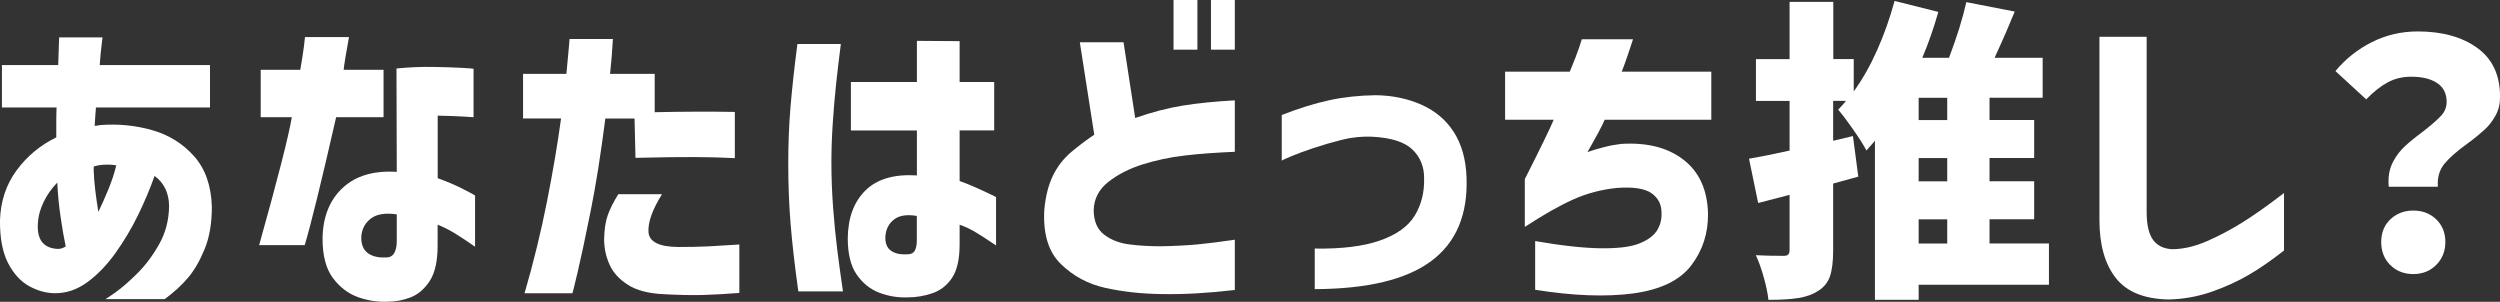
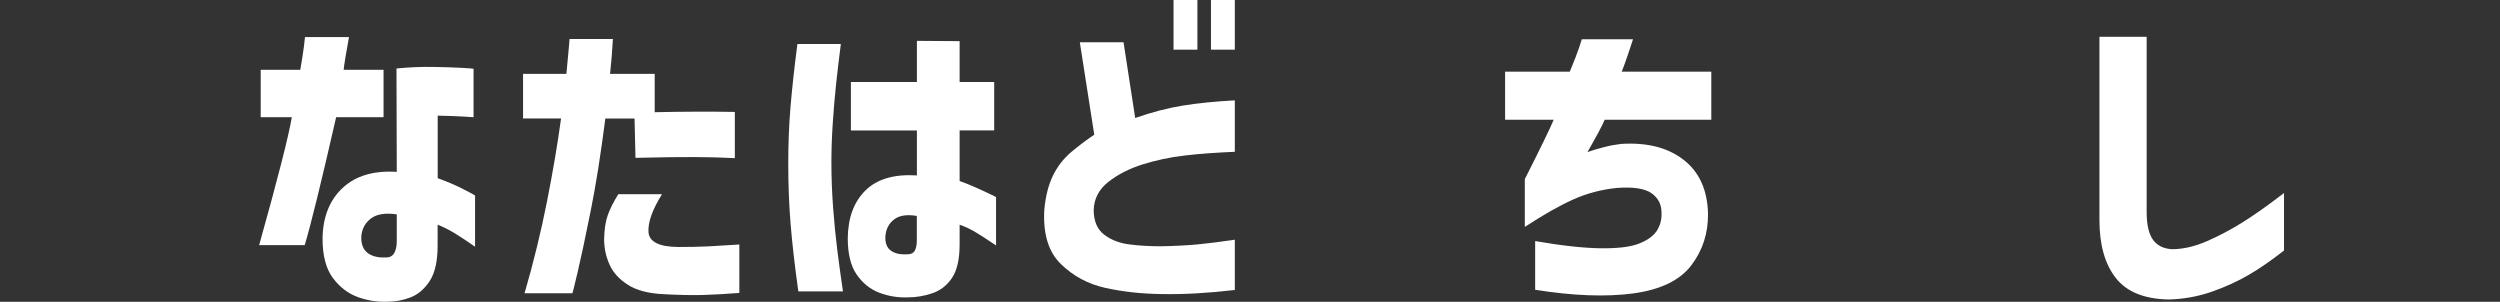
<svg xmlns="http://www.w3.org/2000/svg" id="_レイヤー_2" data-name="レイヤー 2" viewBox="0 0 350.01 42.25">
  <rect x="0" y="0" width="350.01" height="42.25" fill="#333333" stroke="none" />
  <defs>
    <style>
      .cls-1 {
        fill: #fff;
        stroke-width: 0px;
      }
    </style>
  </defs>
  <g id="menu_open">
-     <path class="cls-1" d="M7.92,15.05H.27v-5.94h7.88c.03-1.14.06-2.07.09-2.77.03-.7.04-1.07.04-1.1h6.07s-.04.4-.13,1.1c-.09.7-.18,1.63-.26,2.77h15.44v5.94h-15.97s-.02.34-.07.95-.08,1.14-.11,1.61c.12,0,.23,0,.35-.02.12-.01.23-.04.35-.07,2.55-.21,5,.03,7.35.7,2.35.67,4.3,1.89,5.87,3.65,1.57,1.76,2.4,4.12,2.49,7.08,0,2.29-.33,4.25-.99,5.87s-1.42,2.96-2.29,4-1.97,2.06-3.32,3.06h-8.32c.06,0,.53-.32,1.43-.95.89-.63,1.92-1.53,3.08-2.68,1.16-1.16,2.18-2.53,3.06-4.11s1.33-3.33,1.36-5.24c0-.94-.18-1.77-.53-2.49s-.85-1.31-1.5-1.78c-.62,1.76-1.39,3.59-2.31,5.48-.92,1.89-1.99,3.67-3.19,5.35-1.2,1.67-2.51,3.02-3.92,4.05-1.41,1.03-2.9,1.54-4.49,1.54-1.23,0-2.45-.33-3.65-.99-1.2-.66-2.19-1.75-2.97-3.26C.35,35.29-.03,33.29,0,30.8c.09-2.64.86-4.95,2.31-6.93,1.45-1.98,3.31-3.53,5.57-4.64v-2.07c0-.7.01-1.41.04-2.11ZM8.14,34.85c.18,0,.35-.03.53-.09.18-.06.35-.15.53-.26-.24-1.11-.47-2.46-.7-4.03-.24-1.57-.4-3.2-.48-4.91-.79.82-1.42,1.7-1.87,2.64-.46.94-.73,1.82-.81,2.64-.15,1.29.01,2.27.48,2.95.47.67,1.25,1.03,2.33,1.06ZM13.11,23.72c.03.94.1,1.89.22,2.86.12.97.26,2,.44,3.08.47-.97.94-2.02,1.41-3.17.47-1.14.84-2.26,1.1-3.34-.53-.09-1.09-.12-1.69-.09-.6.03-1.09.12-1.47.26v.4Z" />
    <path class="cls-1" d="M40.86,16.41h-4.36v-6.64h5.54c.23-1.32.4-2.4.51-3.26.1-.85.15-1.29.15-1.32h6.16c-.41,2.23-.66,3.76-.75,4.58h5.59v6.64h-6.64c-2.08,9.12-3.55,15.09-4.4,17.91h-6.38c2.55-9.09,4.08-15.06,4.58-17.91ZM55.55,24.07l-.04-14.48c1.79-.18,3.5-.25,5.13-.22,1.63.03,2.97.07,4.03.13,1.06.06,1.6.1,1.63.13v6.78s-.51-.03-1.43-.09-2.12-.1-3.59-.13v8.76c1.32.47,2.51.98,3.56,1.52,1.06.54,1.61.84,1.67.9v7.17c-1.09-.76-2.04-1.39-2.86-1.89-.82-.5-1.61-.89-2.38-1.19v2.86c0,2.23-.37,3.91-1.12,5.04s-1.65,1.89-2.71,2.29c-1.06.4-2.13.59-3.21.59-1.41.06-2.79-.16-4.16-.66-1.36-.5-2.52-1.39-3.48-2.68-.95-1.29-1.43-3.11-1.43-5.46.03-3.02.96-5.39,2.79-7.11,1.83-1.72,4.36-2.47,7.59-2.27ZM54.23,36.04c.44-.03.77-.25.99-.66.22-.41.33-.95.33-1.63v-3.74c-1.58-.23-2.79-.04-3.61.57-.82.62-1.28,1.47-1.36,2.55-.03,1.09.29,1.86.95,2.33.66.47,1.56.66,2.71.57Z" />
    <path class="cls-1" d="M78.55,16.59h-5.32v-6.25h6.07c.15-1.52.26-2.71.33-3.56.07-.85.11-1.29.11-1.32h6.07c-.09,1.67-.22,3.3-.4,4.88h6.25v5.37c4.11-.09,7.85-.1,11.22-.04v6.47c-1.7-.09-3.56-.14-5.59-.15-2.02-.01-4.8.02-8.32.11l-.13-5.5h-4.09c-.65,5.05-1.33,9.39-2.07,13.02-.73,3.64-1.33,6.45-1.8,8.45-.47,2-.72,2.99-.75,2.99h-6.69c1.26-4.34,2.31-8.64,3.15-12.89.84-4.25,1.49-8.11,1.96-11.57ZM86.56,27.19h6.12c-1.35,2.17-1.98,3.94-1.89,5.3.09,1.36,1.47,2.06,4.14,2.09,1.64,0,3.07-.03,4.29-.09,1.22-.06,2.65-.15,4.29-.26v6.78c-1.85.15-3.56.24-5.13.29-1.57.04-3.37,0-5.39-.11-2.14-.09-3.83-.52-5.06-1.3-1.23-.78-2.1-1.73-2.6-2.86-.5-1.13-.75-2.31-.75-3.54.03-1.38.2-2.5.51-3.37s.8-1.84,1.47-2.93Z" />
    <path class="cls-1" d="M111.65,6.16h6.07c-.26,2.05-.48,3.91-.66,5.57-.18,1.66-.33,3.45-.46,5.37-.13,1.92-.2,3.79-.2,5.61,0,2.14.08,4.27.24,6.38.16,2.11.35,4.05.57,5.81.22,1.76.49,3.73.81,5.9h-6.25c-.5-3.58-.86-6.72-1.08-9.42-.22-2.7-.33-5.51-.33-8.45,0-2.73.1-5.36.31-7.9.21-2.54.53-5.49.97-8.87ZM119.13,18.26v-6.78h9.24v-5.76l5.98.04v5.72h4.84v6.78h-4.84v7.08c1.26.44,2.96,1.19,5.1,2.24v6.78c-1.09-.73-2-1.33-2.75-1.78-.75-.46-1.53-.83-2.35-1.12v2.73c0,2.08-.35,3.65-1.06,4.71-.7,1.06-1.63,1.77-2.77,2.16-1.14.38-2.26.57-3.34.57-1.41.06-2.76-.15-4.05-.64-1.29-.48-2.35-1.34-3.19-2.55s-1.25-2.91-1.25-5.08c.03-2.87.86-5.11,2.49-6.71,1.63-1.6,4.03-2.29,7.19-2.09v-6.29h-9.24ZM127.18,35.6c.44-.03.75-.21.92-.55.18-.34.26-.81.26-1.43v-3.39c-1.38-.23-2.44-.07-3.17.48-.73.56-1.14,1.33-1.23,2.33-.06.97.21,1.66.79,2.07.59.41,1.39.57,2.42.48Z" />
    <path class="cls-1" d="M172.88,14.08v7.17c-2.73.12-5.09.29-7.08.53-2,.23-3.93.65-5.81,1.23-1.88.59-3.48,1.41-4.82,2.46-1.34,1.06-2.02,2.39-2.05,4,.03,1.56.53,2.69,1.5,3.41.97.72,2.13,1.17,3.5,1.34,1.36.18,2.84.26,4.42.26,1.85-.03,3.55-.12,5.1-.26,1.55-.15,3.3-.37,5.24-.66v7.04c-3.78.44-7.19.63-10.21.57-2.82-.03-5.45-.32-7.9-.86-2.45-.54-4.54-1.67-6.27-3.37-1.73-1.7-2.49-4.24-2.29-7.61.18-1.88.58-3.46,1.21-4.75.63-1.29,1.49-2.39,2.57-3.3,1.08-.91,2.16-1.72,3.21-2.42l-2.02-12.94h6.12l1.63,10.6c2.35-.82,4.58-1.4,6.69-1.74,2.11-.34,4.53-.58,7.26-.73ZM164.3,6.95V0h3.34v6.95h-3.34ZM169.54,6.95V0h3.34v6.95h-3.34Z" />
-     <path class="cls-1" d="M179.45,22.48v-6.38c2.4-.94,4.63-1.63,6.67-2.07,2.04-.44,4.2-.67,6.49-.7,2.35.03,4.49.48,6.42,1.34,1.94.87,3.45,2.15,4.53,3.85,1.08,1.7,1.67,3.8,1.76,6.29.2,5.22-1.44,9.13-4.93,11.73-3.49,2.6-8.93,3.91-16.32,3.94v-5.68c3.75.06,6.79-.31,9.11-1.12,2.32-.81,3.95-1.96,4.88-3.48s1.38-3.28,1.32-5.3c0-1.58-.54-2.9-1.63-3.96-1.09-1.06-2.96-1.66-5.63-1.8-1.44-.06-2.84.08-4.2.42-1.36.34-2.71.73-4.03,1.17-1.32.44-2.39.84-3.21,1.19-.82.35-1.23.54-1.23.57Z" />
    <path class="cls-1" d="M217.54,16.76h-6.82v-6.73h9.06c.59-1.41,1.01-2.51,1.28-3.3.26-.79.4-1.2.4-1.23h7.17c-.26.79-.52,1.56-.77,2.31s-.52,1.49-.81,2.22h12.54v6.73h-14.92c-.38.88-1.19,2.39-2.42,4.53.76-.26,1.55-.5,2.35-.7.81-.21,1.59-.35,2.35-.44,3.61-.23,6.52.5,8.73,2.2,2.21,1.7,3.37,4.22,3.45,7.57.03,2.73-.75,5.14-2.35,7.24-1.6,2.1-4.31,3.4-8.12,3.92-3.81.51-8.39.34-13.73-.51v-6.82c3.73.65,6.78.98,9.15,1.01,2.38.03,4.16-.18,5.35-.64,1.19-.46,2.02-1.05,2.51-1.78.48-.73.71-1.55.68-2.46.03-1.2-.43-2.14-1.39-2.82-.95-.67-2.56-.92-4.82-.75-2.17.21-4.23.75-6.18,1.63-1.95.88-4.2,2.16-6.75,3.83v-6.69c2.14-4.22,3.49-7,4.05-8.32Z" />
-     <path class="cls-1" d="M286.84,39.86h-18.22v2.11h-6.12v-22.26l-1.19,1.36c-.38-.73-1-1.71-1.85-2.93-.85-1.22-1.56-2.15-2.11-2.79.38-.38.75-.79,1.1-1.23h-1.8v5.59l2.77-.66.75,5.68-3.52.97v9.33c0,1.56-.15,2.77-.44,3.63-.29.86-.84,1.55-1.63,2.05-.76.5-1.69.84-2.79,1.01-1.1.18-2.5.26-4.2.26-.09-.85-.3-1.88-.64-3.1-.34-1.22-.71-2.27-1.12-3.15,1.06.06,2.36.09,3.92.09.29,0,.5-.07.62-.2s.18-.34.18-.64v-7.7l-4.4,1.14-1.28-6.2c1.55-.26,3.45-.64,5.68-1.14v-6.95h-4.71v-5.85h4.71V.26h6.12v8.01h2.86v4.53c1.23-1.7,2.33-3.64,3.3-5.83.97-2.18,1.77-4.47,2.42-6.84l6.12,1.54c-.62,2.2-1.36,4.34-2.24,6.42h3.74c1.11-2.93,1.92-5.53,2.42-7.79l6.78,1.32c-.65,1.61-1.58,3.77-2.82,6.47h6.73v5.59h-7.44v3.12h6.25v5.32h-6.25v3.26h6.25v5.32h-6.25v3.39h8.32v5.76ZM272.62,16.81v-3.12h-4v3.12h4ZM272.62,25.39v-3.26h-4v3.26h4ZM268.62,30.71v3.39h4v-3.39h-4Z" />
    <path class="cls-1" d="M293.94,5.15h6.6v24.55c0,1.73.29,3.01.86,3.83.57.82,1.46,1.28,2.66,1.36,1.55,0,3.19-.37,4.91-1.12s3.4-1.64,5.06-2.68c1.66-1.04,3.57-2.4,5.74-4.07v8.05c-1.76,1.38-3.4,2.52-4.93,3.41s-3.24,1.68-5.15,2.35c-1.91.67-3.92,1.04-6.03,1.1-3.43-.06-5.91-1.06-7.44-3.01s-2.29-4.66-2.29-8.12V5.15Z" />
-     <path class="cls-1" d="M334.44,26.14c-.03-.18-.04-.42-.04-.75,0-1.06.23-1.99.68-2.82s1-1.53,1.63-2.11,1.46-1.26,2.49-2.02c1.17-.91,2.02-1.65,2.55-2.22.53-.57.79-1.22.79-1.96,0-1.17-.45-2.05-1.34-2.64s-2.1-.88-3.63-.88c-1.2,0-2.3.26-3.28.79-.98.53-1.99,1.32-3.01,2.38l-4.31-3.96c1.41-1.7,3.11-3.05,5.1-4.05,1.99-1,4.14-1.5,6.42-1.5,3.43,0,6.21.77,8.34,2.31s3.19,3.82,3.19,6.84c0,1-.21,1.88-.64,2.64-.43.76-.93,1.42-1.52,1.96-.59.54-1.39,1.2-2.42,1.96-1.44,1.03-2.51,1.97-3.21,2.82-.7.85-1.01,1.92-.92,3.21h-6.86ZM334.63,37.09c-.84-.85-1.25-1.92-1.25-3.21s.42-2.35,1.28-3.17,1.92-1.23,3.21-1.23,2.36.41,3.21,1.23c.85.82,1.28,1.88,1.28,3.17s-.43,2.36-1.28,3.21c-.85.85-1.92,1.28-3.21,1.28s-2.4-.43-3.23-1.28Z" />
  </g>
</svg>